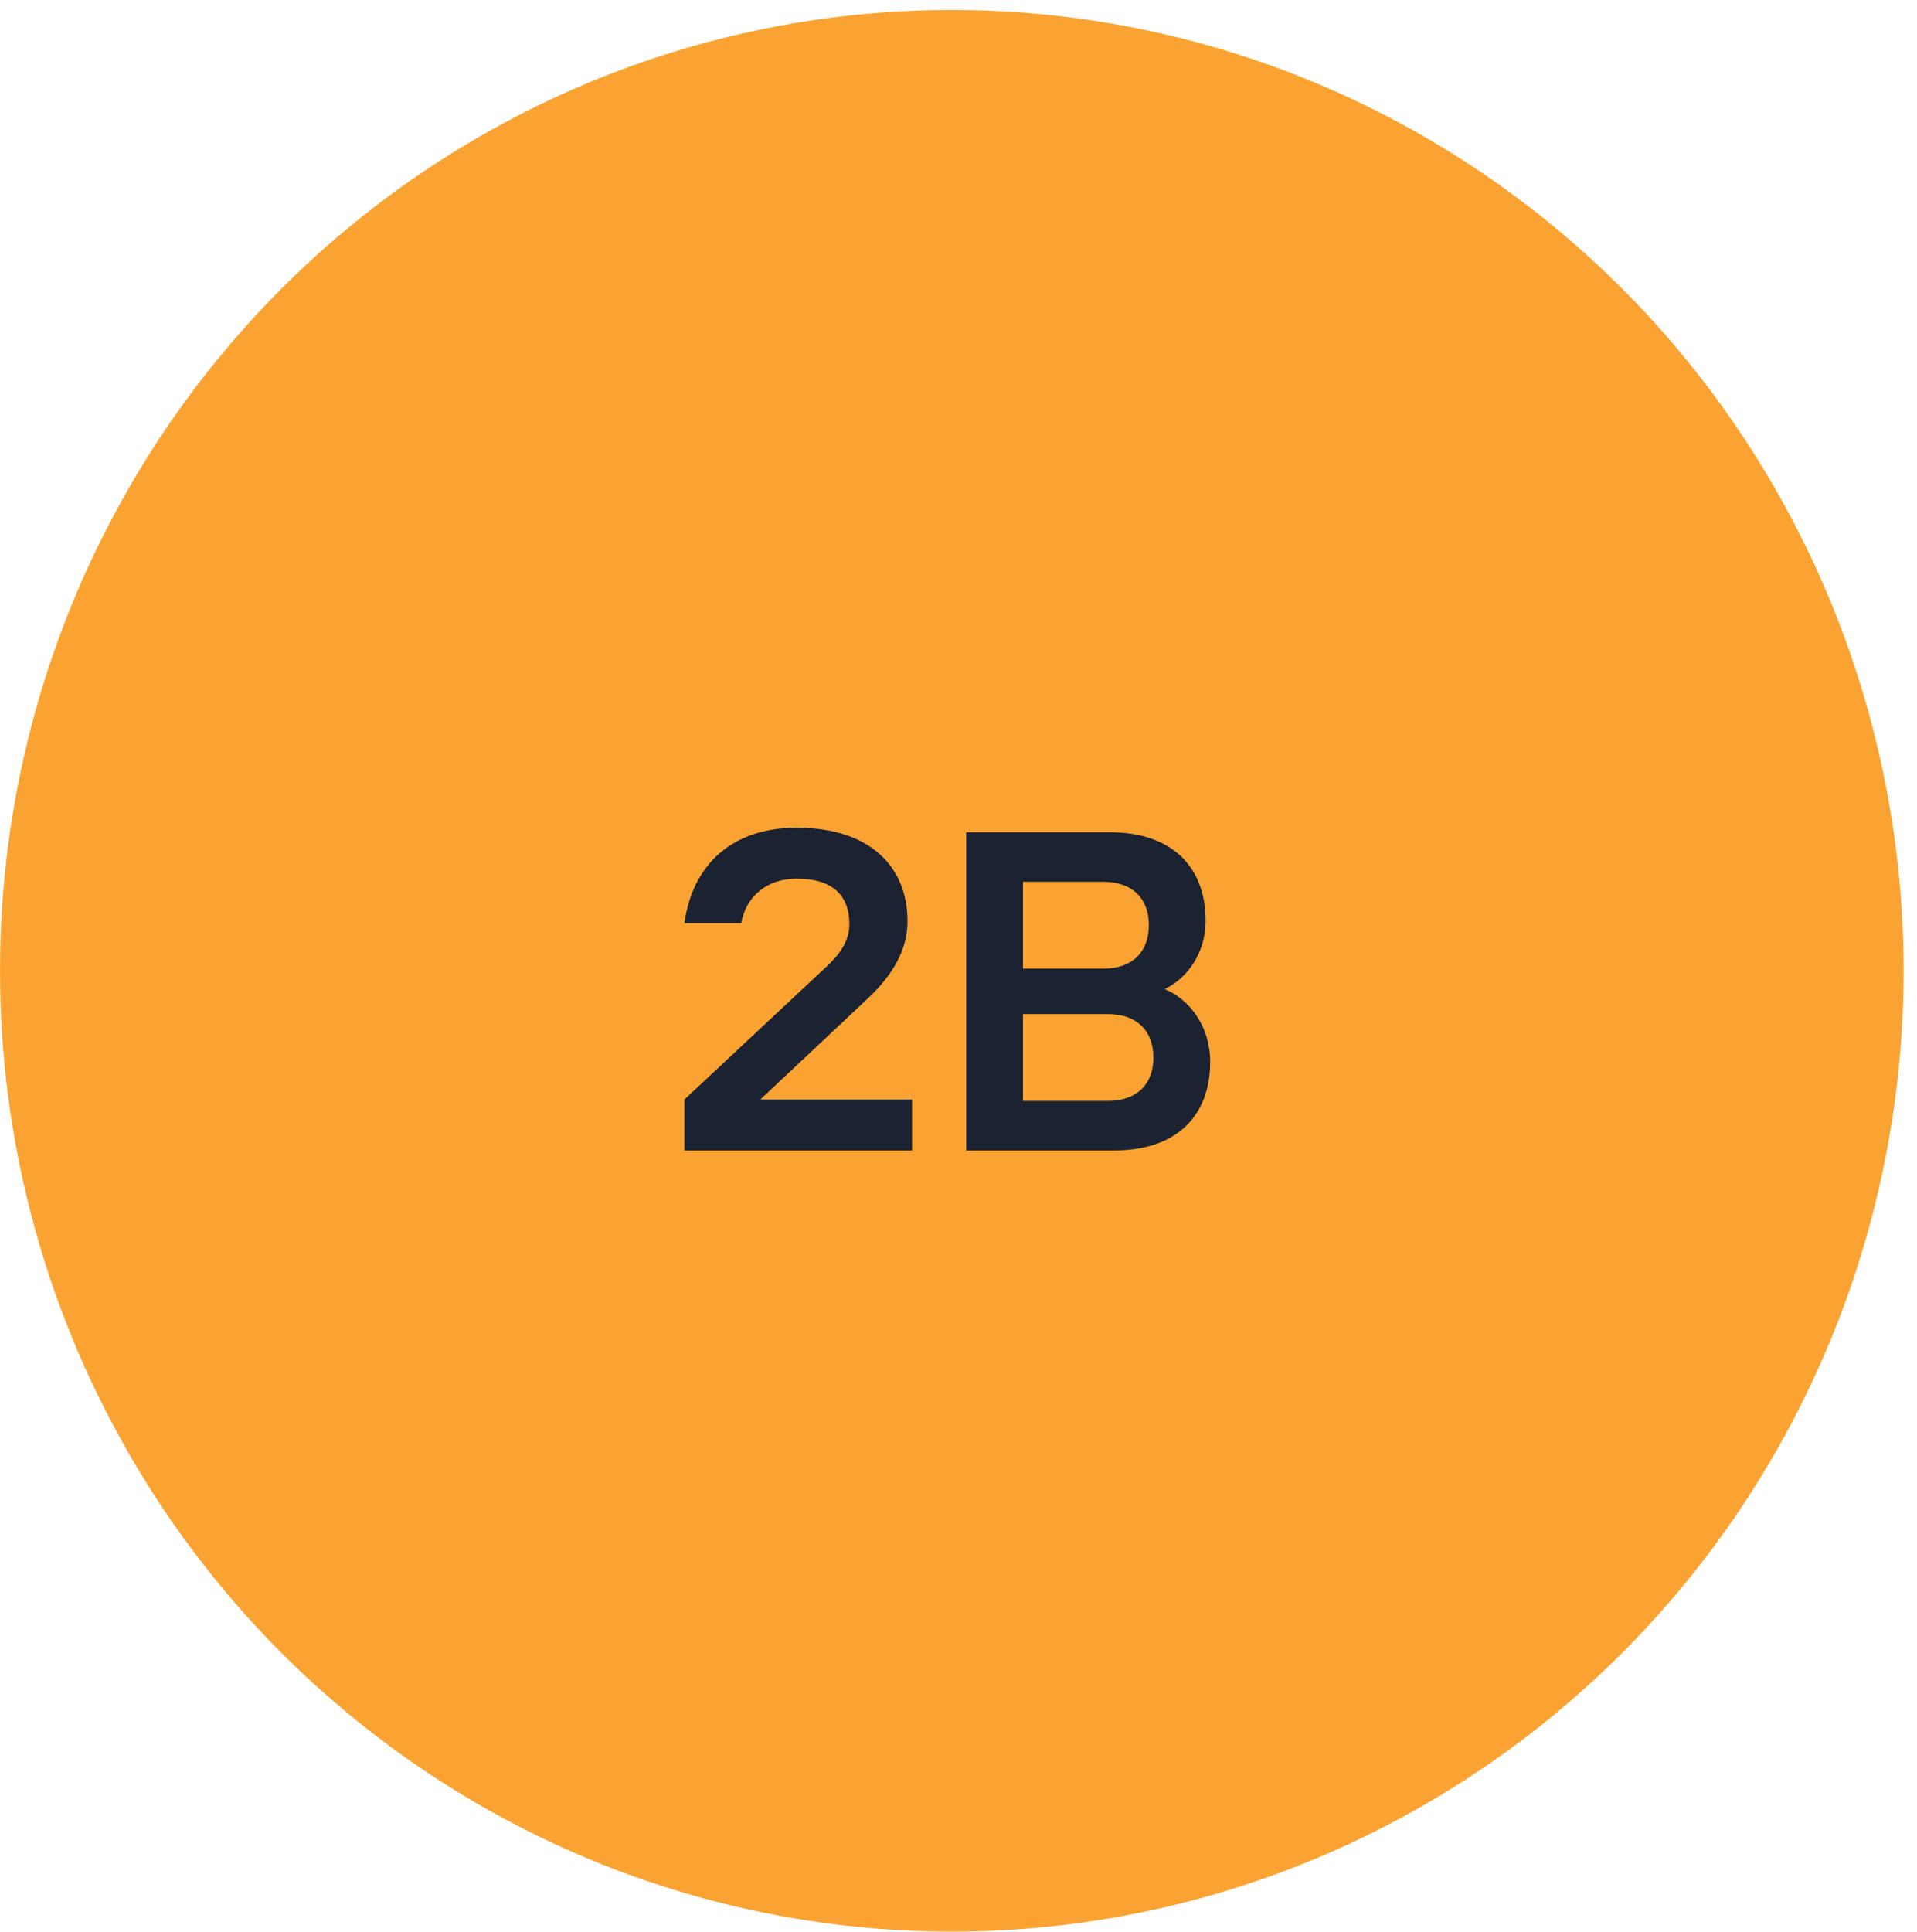
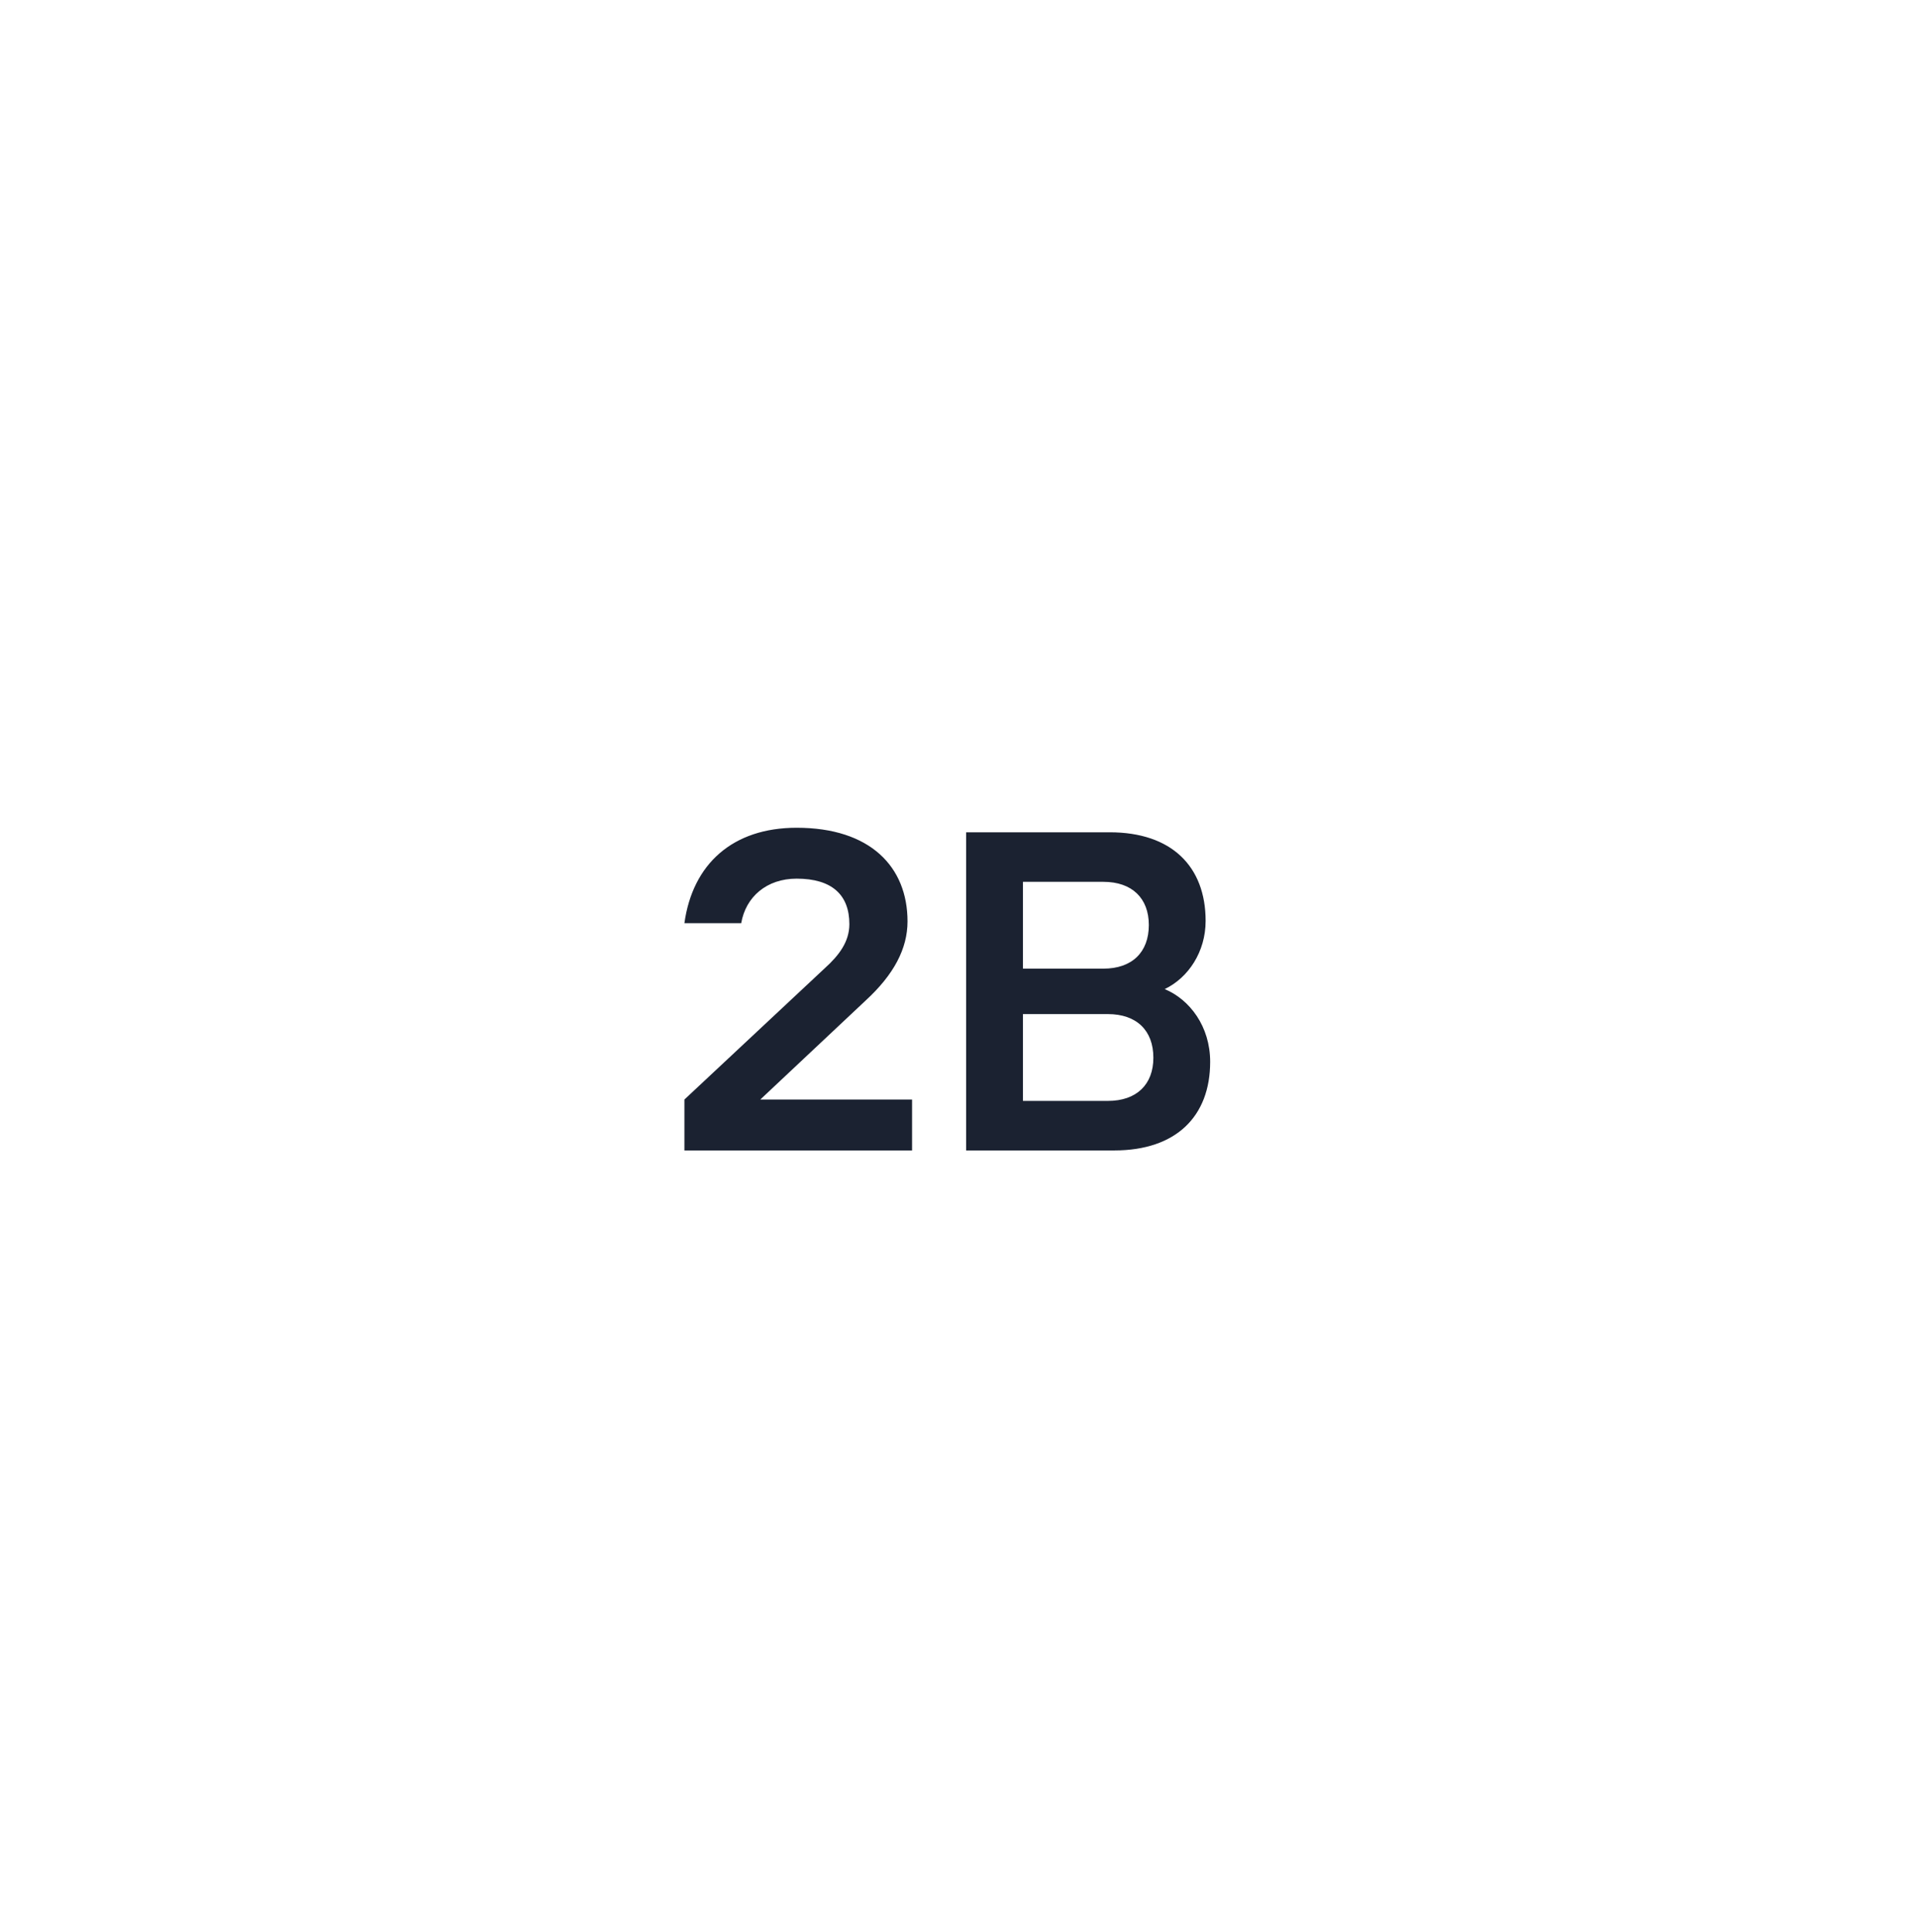
<svg xmlns="http://www.w3.org/2000/svg" width="135" height="136" viewBox="0 0 135 136" fill="none">
-   <ellipse cx="67.029" cy="68.35" rx="67.649" ry="67.029" transform="rotate(-90 67.029 68.35)" fill="#FAA332" />
  <path d="M64.23 80.999V77.415H53.542L60.966 70.439C62.95 68.615 63.91 66.791 63.91 64.871C63.91 61.031 61.286 58.279 56.102 58.279C51.59 58.279 48.774 60.839 48.198 64.999H52.198C52.518 63.143 53.99 61.863 56.102 61.863C58.598 61.863 59.814 63.015 59.814 65.063C59.814 66.311 59.078 67.271 58.086 68.167L48.198 77.415V80.999H64.23ZM78.471 80.999C82.823 80.999 85.223 78.599 85.223 74.759C85.223 72.263 83.783 70.375 82.023 69.639C83.687 68.839 84.903 67.015 84.903 64.839C84.903 60.999 82.503 58.599 78.151 58.599H68.039V80.999H78.471ZM72.039 62.087H77.703C79.719 62.087 80.903 63.239 80.903 65.127C80.903 67.047 79.719 68.199 77.703 68.199H72.039V62.087ZM72.039 71.399H78.023C80.039 71.399 81.223 72.551 81.223 74.471C81.223 76.359 80.039 77.511 78.023 77.511H72.039V71.399Z" fill="#1B2231" />
</svg>